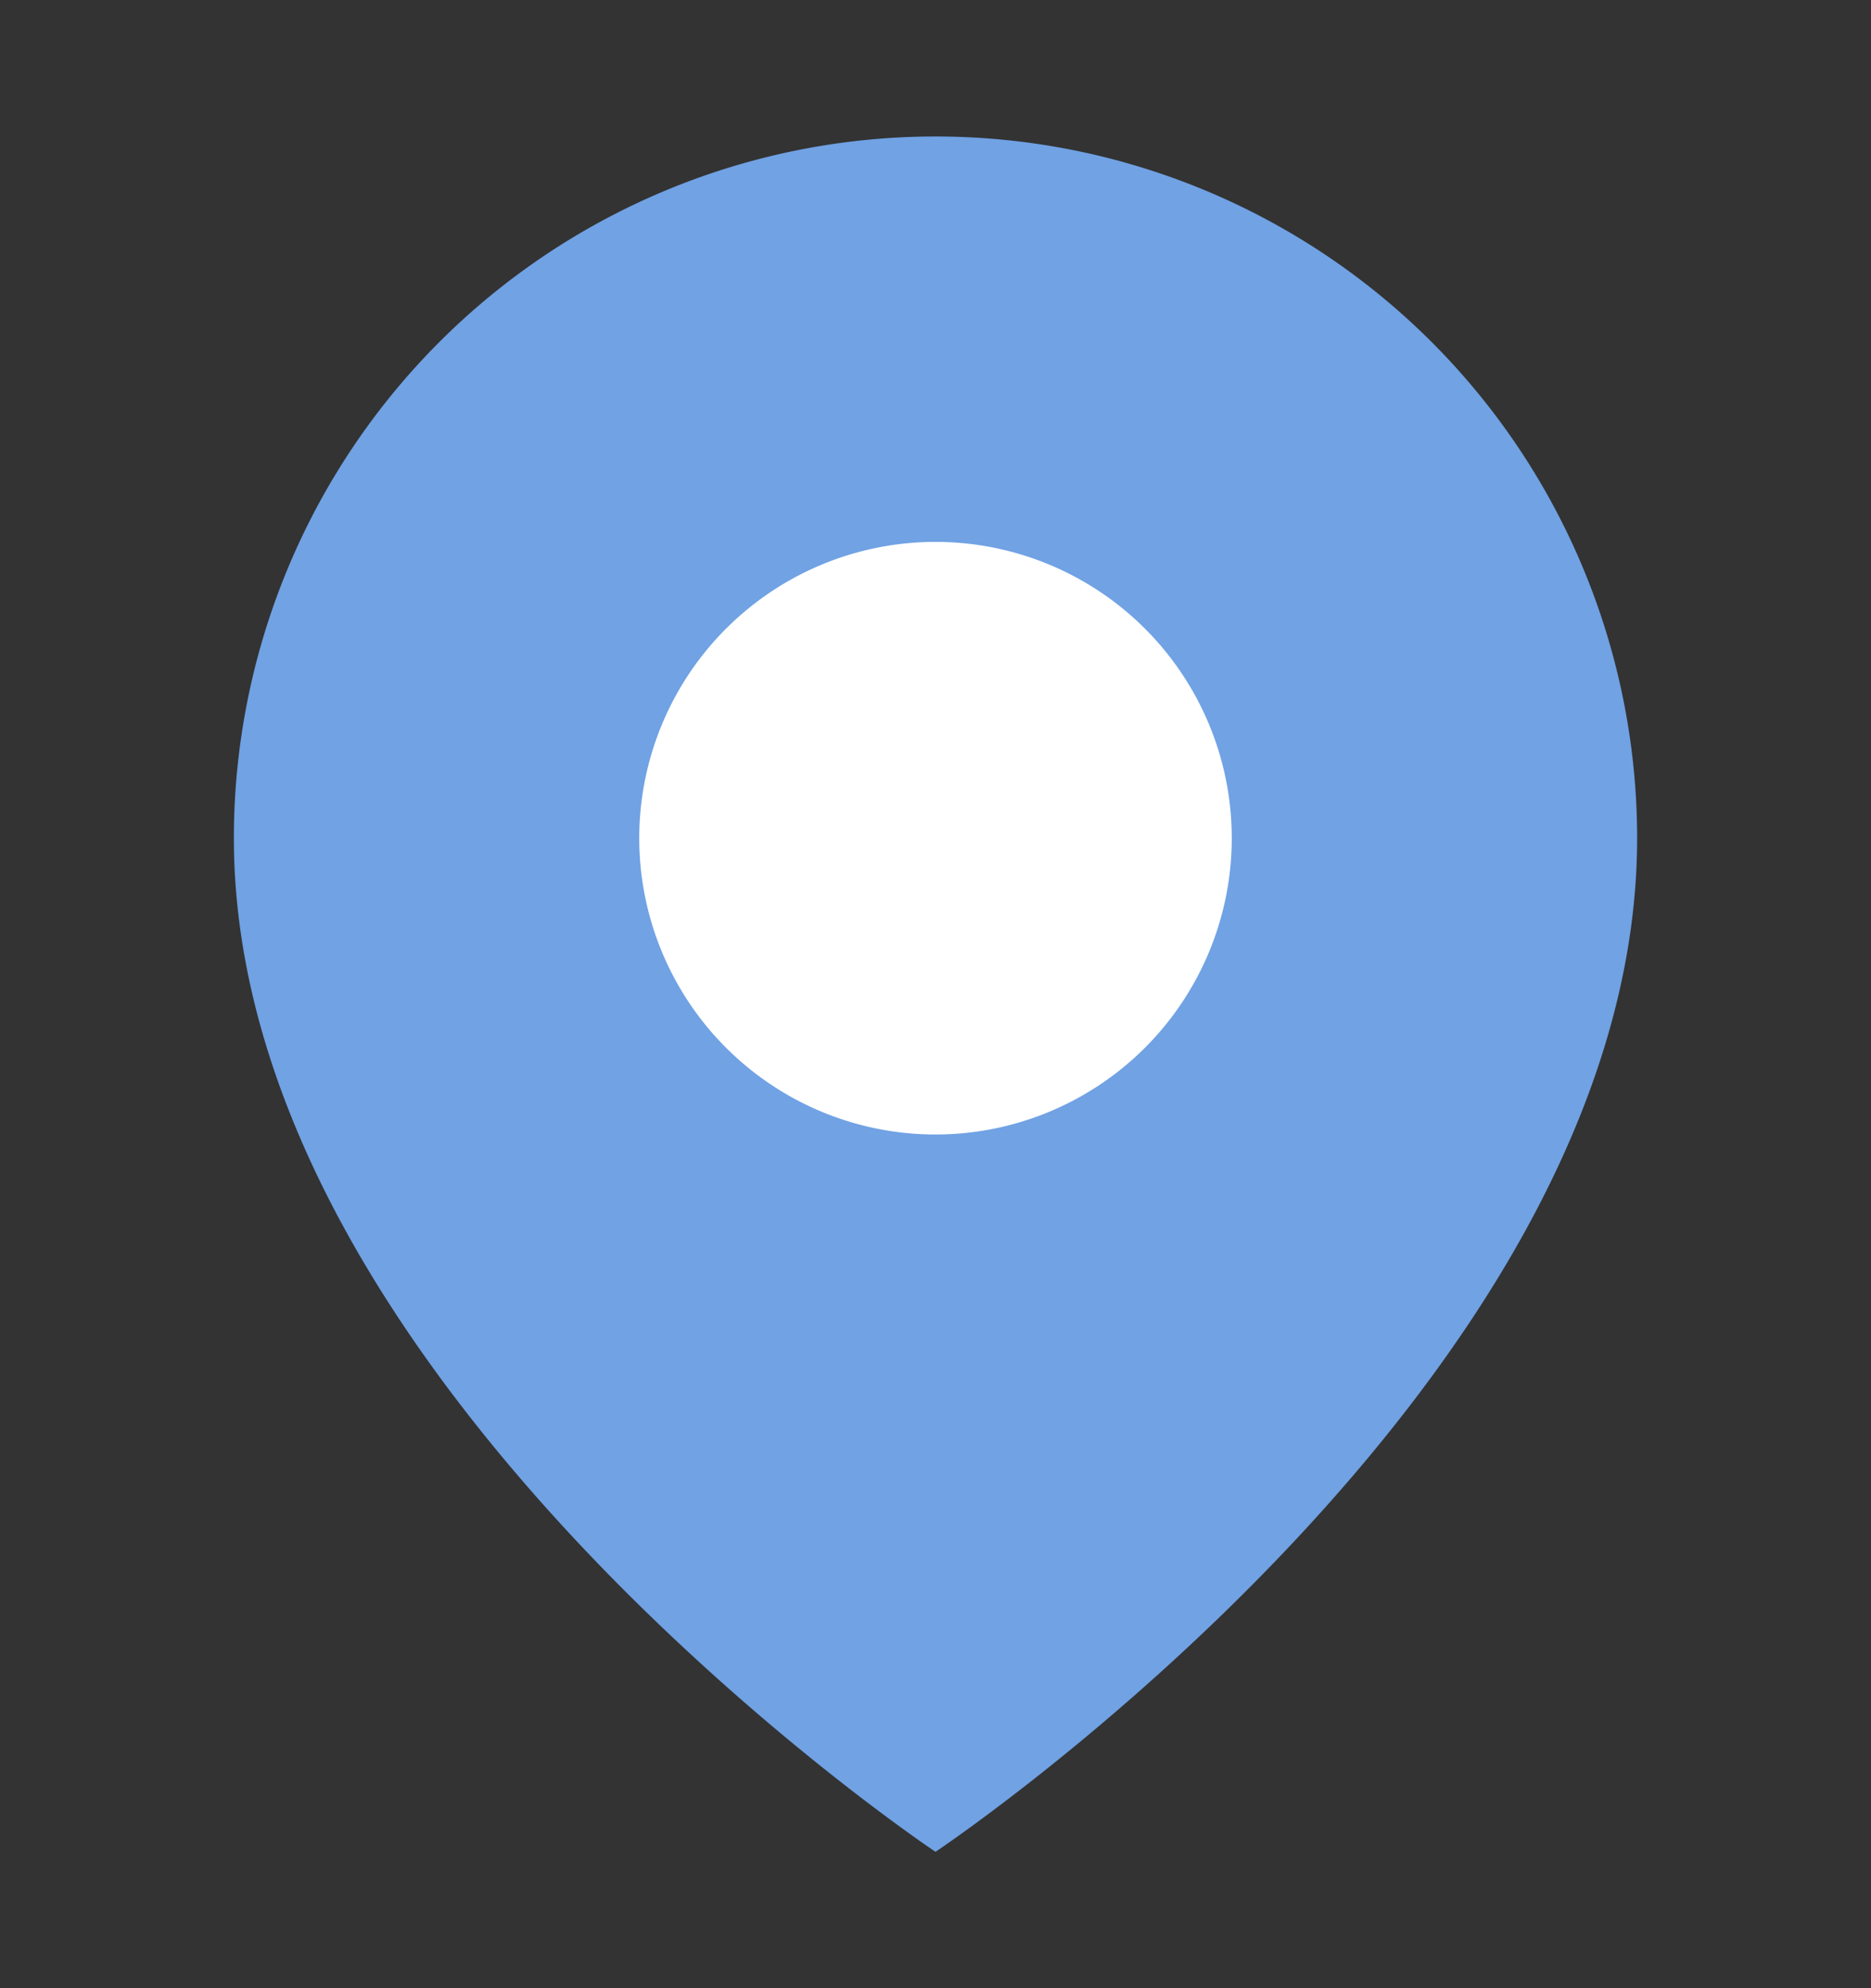
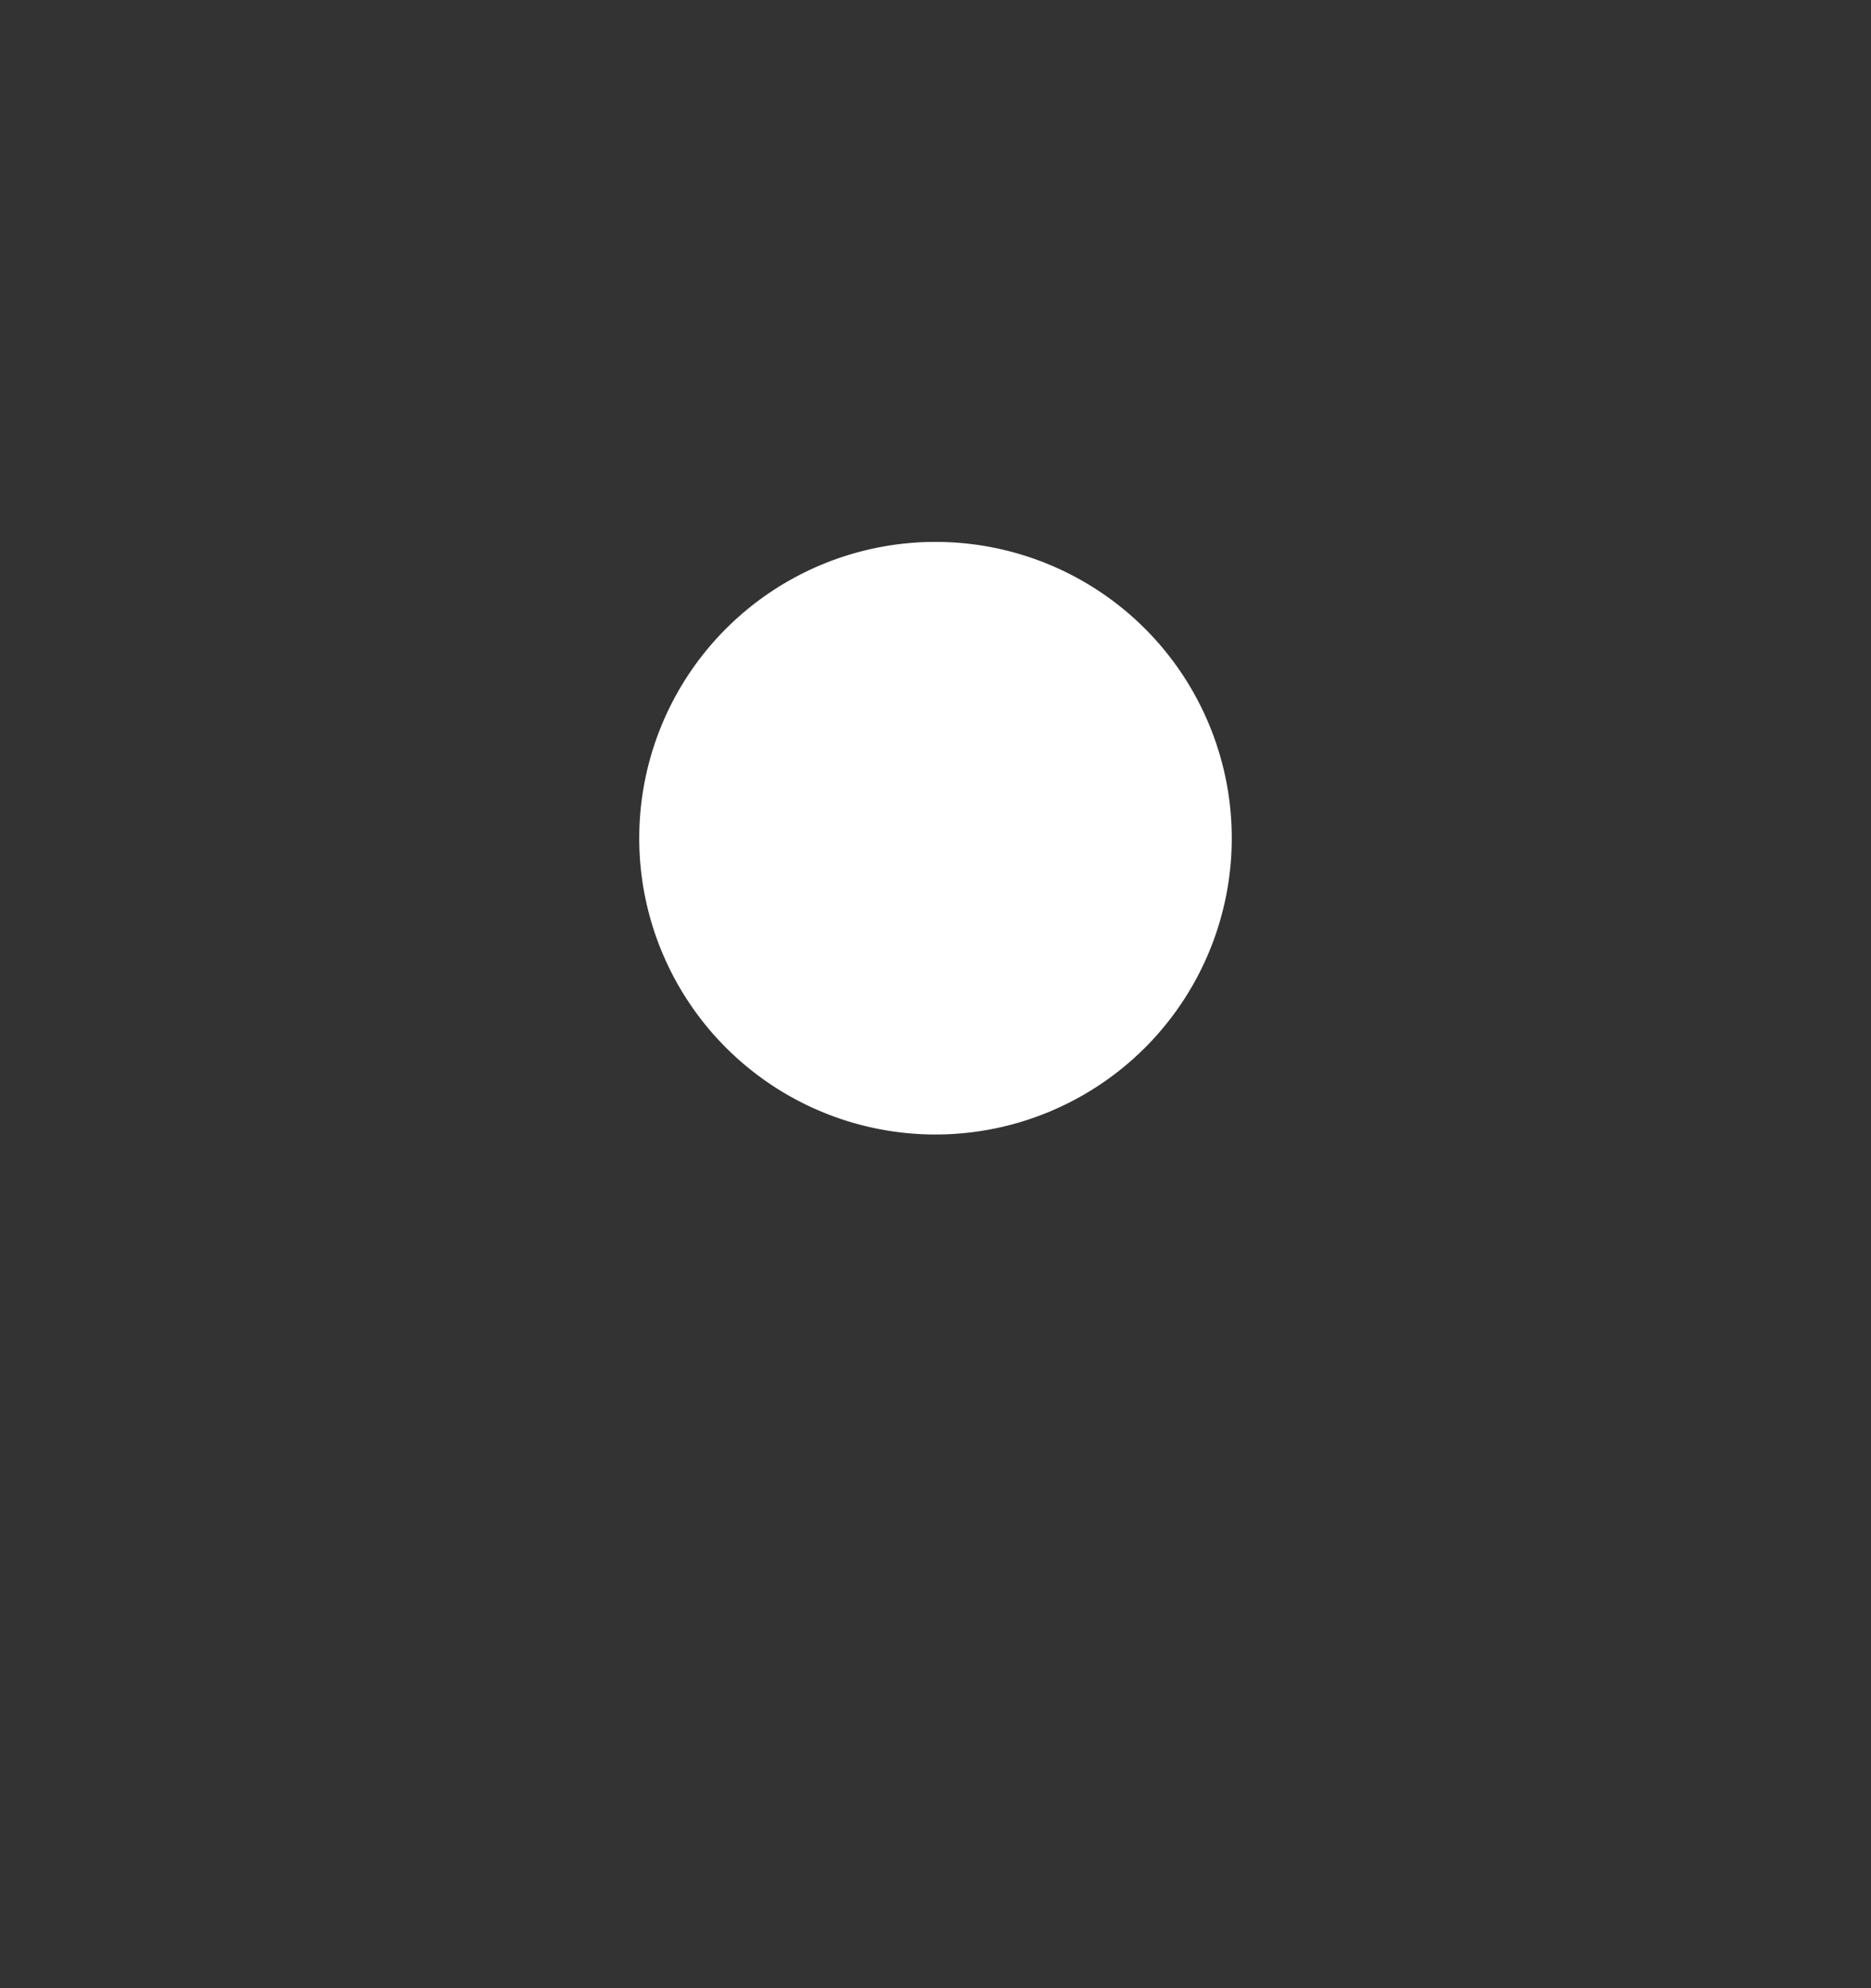
<svg xmlns="http://www.w3.org/2000/svg" width="16" height="17" viewBox="0 0 16 17" fill="none">
  <rect x="0" y="0" width="16" height="17" fill="#333333" stroke="none" />
-   <path d="M14 7.167c0 4.667-6 8.667-6 8.667s-6-4-6-8.667a6 6 0 1 1 12 0z" fill="#70A2E4" />
  <path d="M8 9.167a2 2 0 1 0 0-4 2 2 0 0 0 0 4z" fill="#fff" stroke="#fff" stroke-width="1.067" stroke-linecap="round" stroke-linejoin="round" />
</svg>